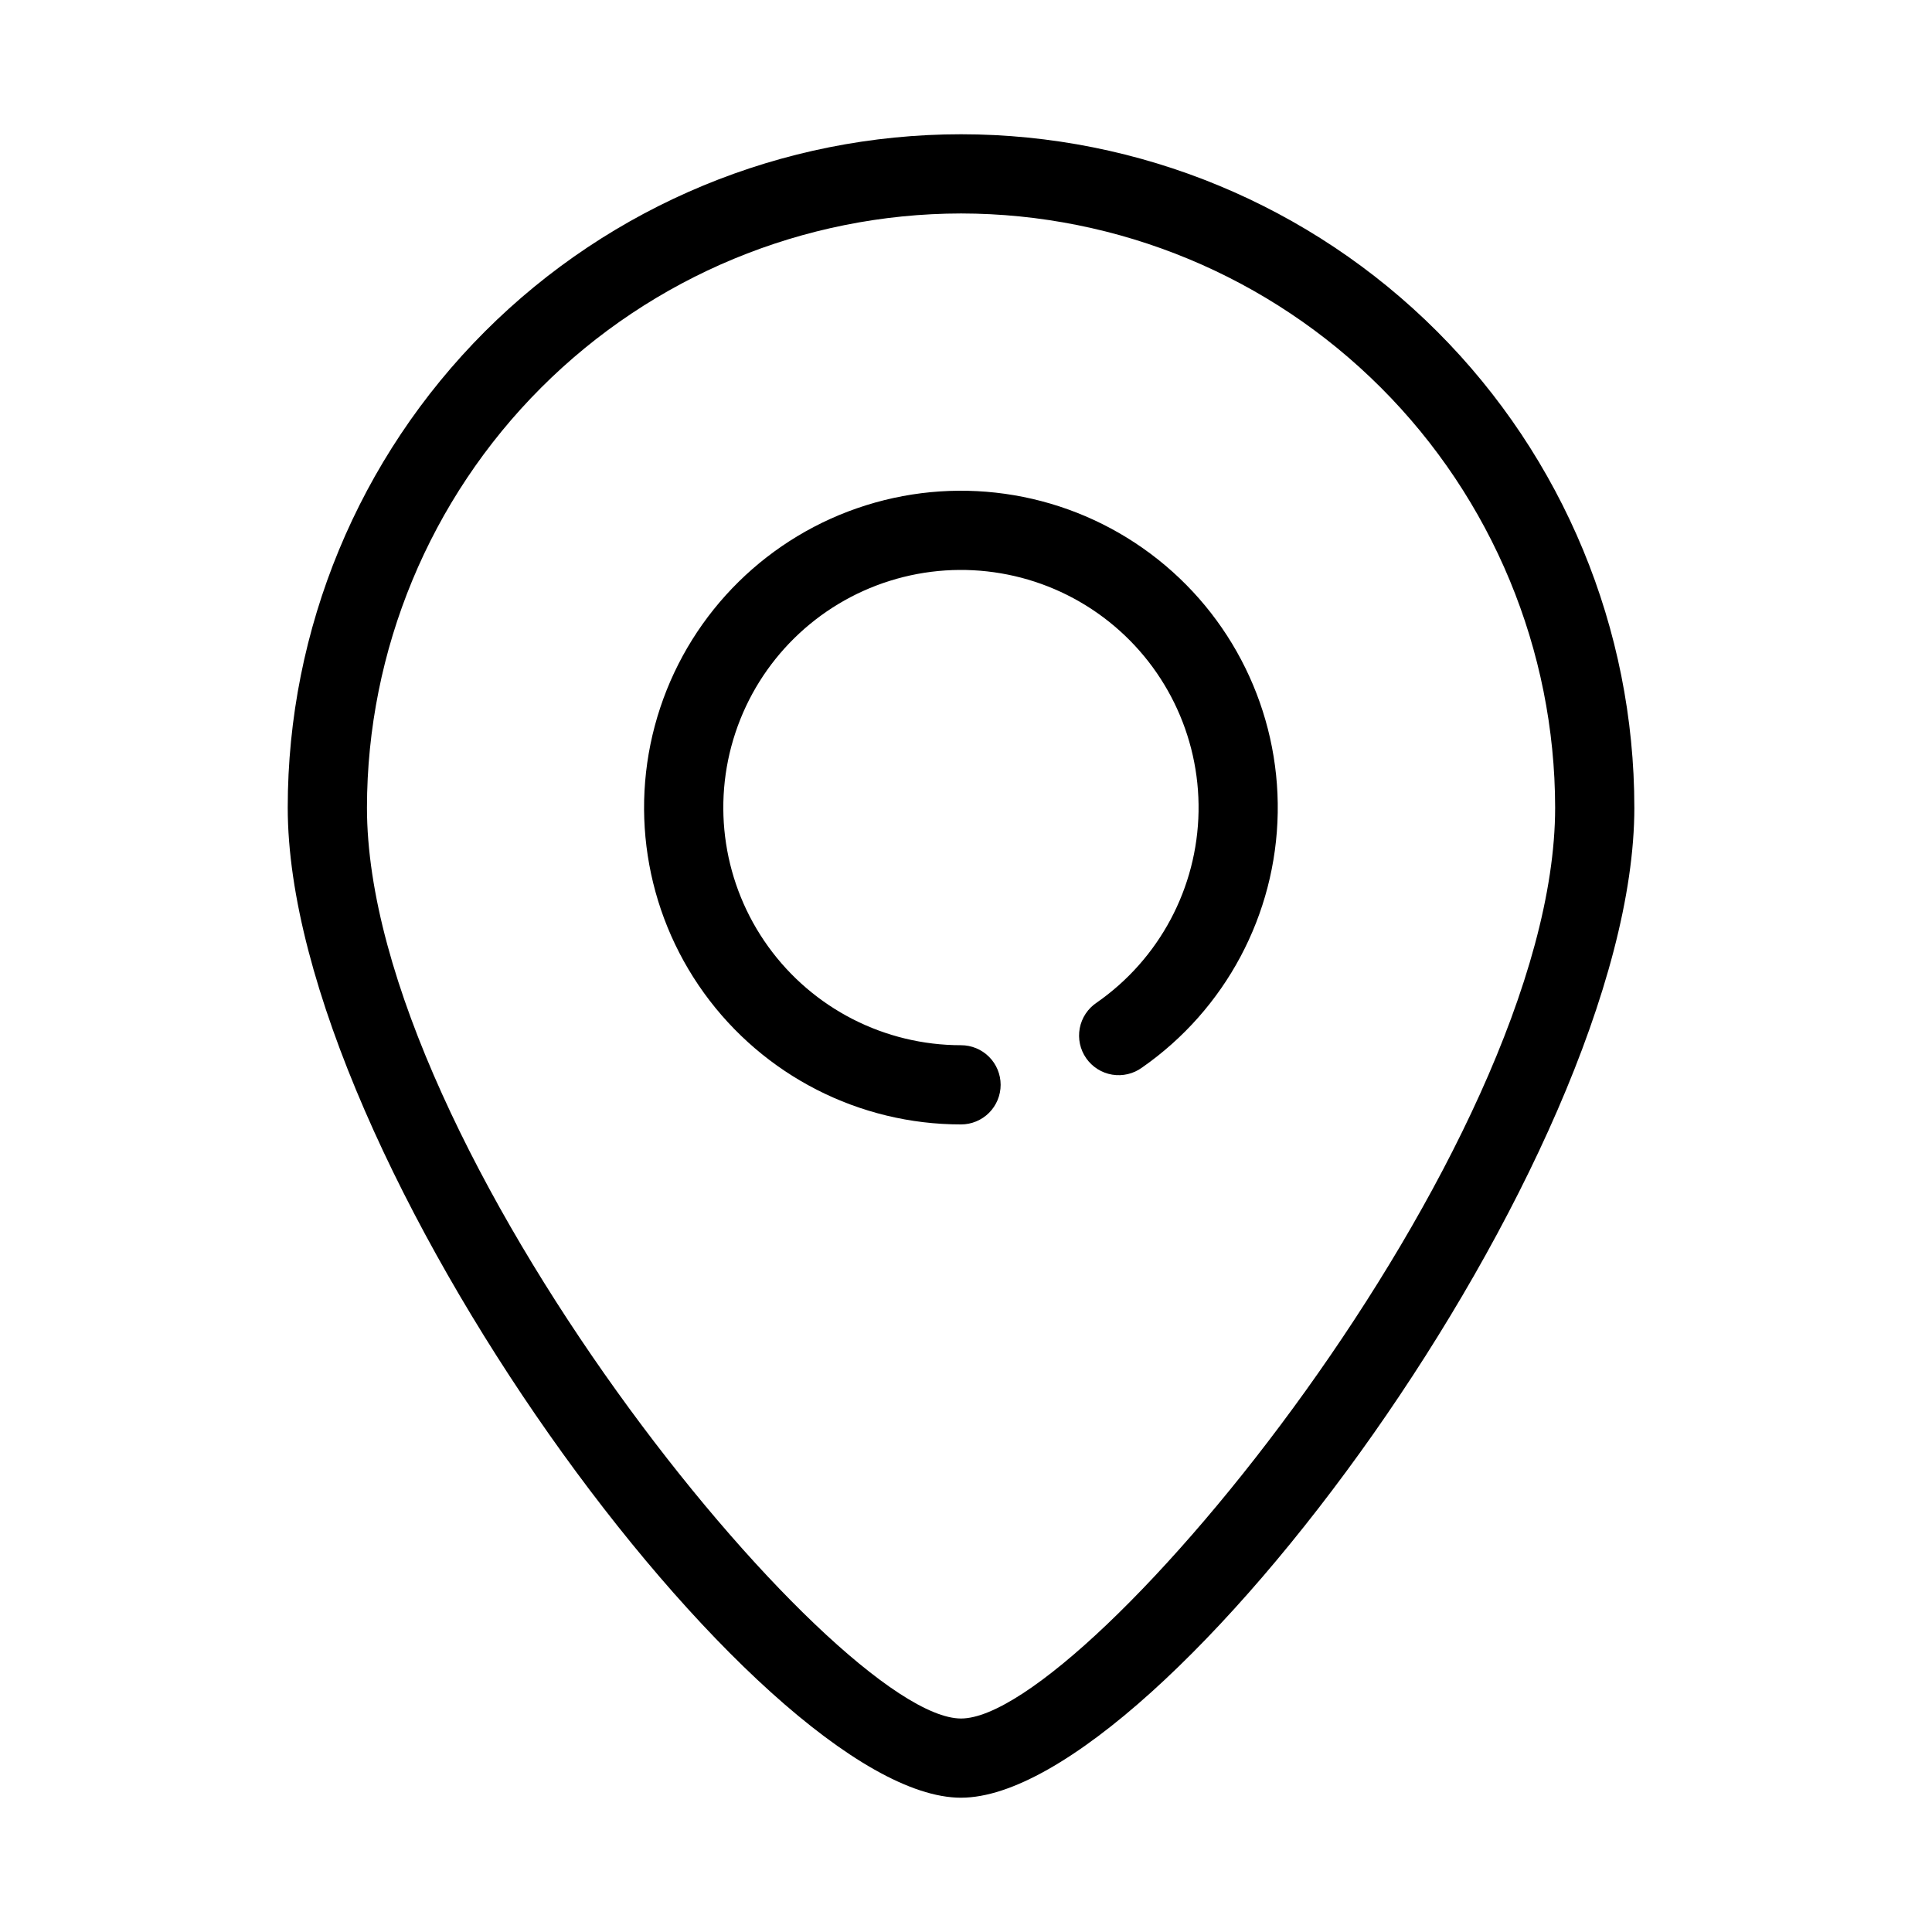
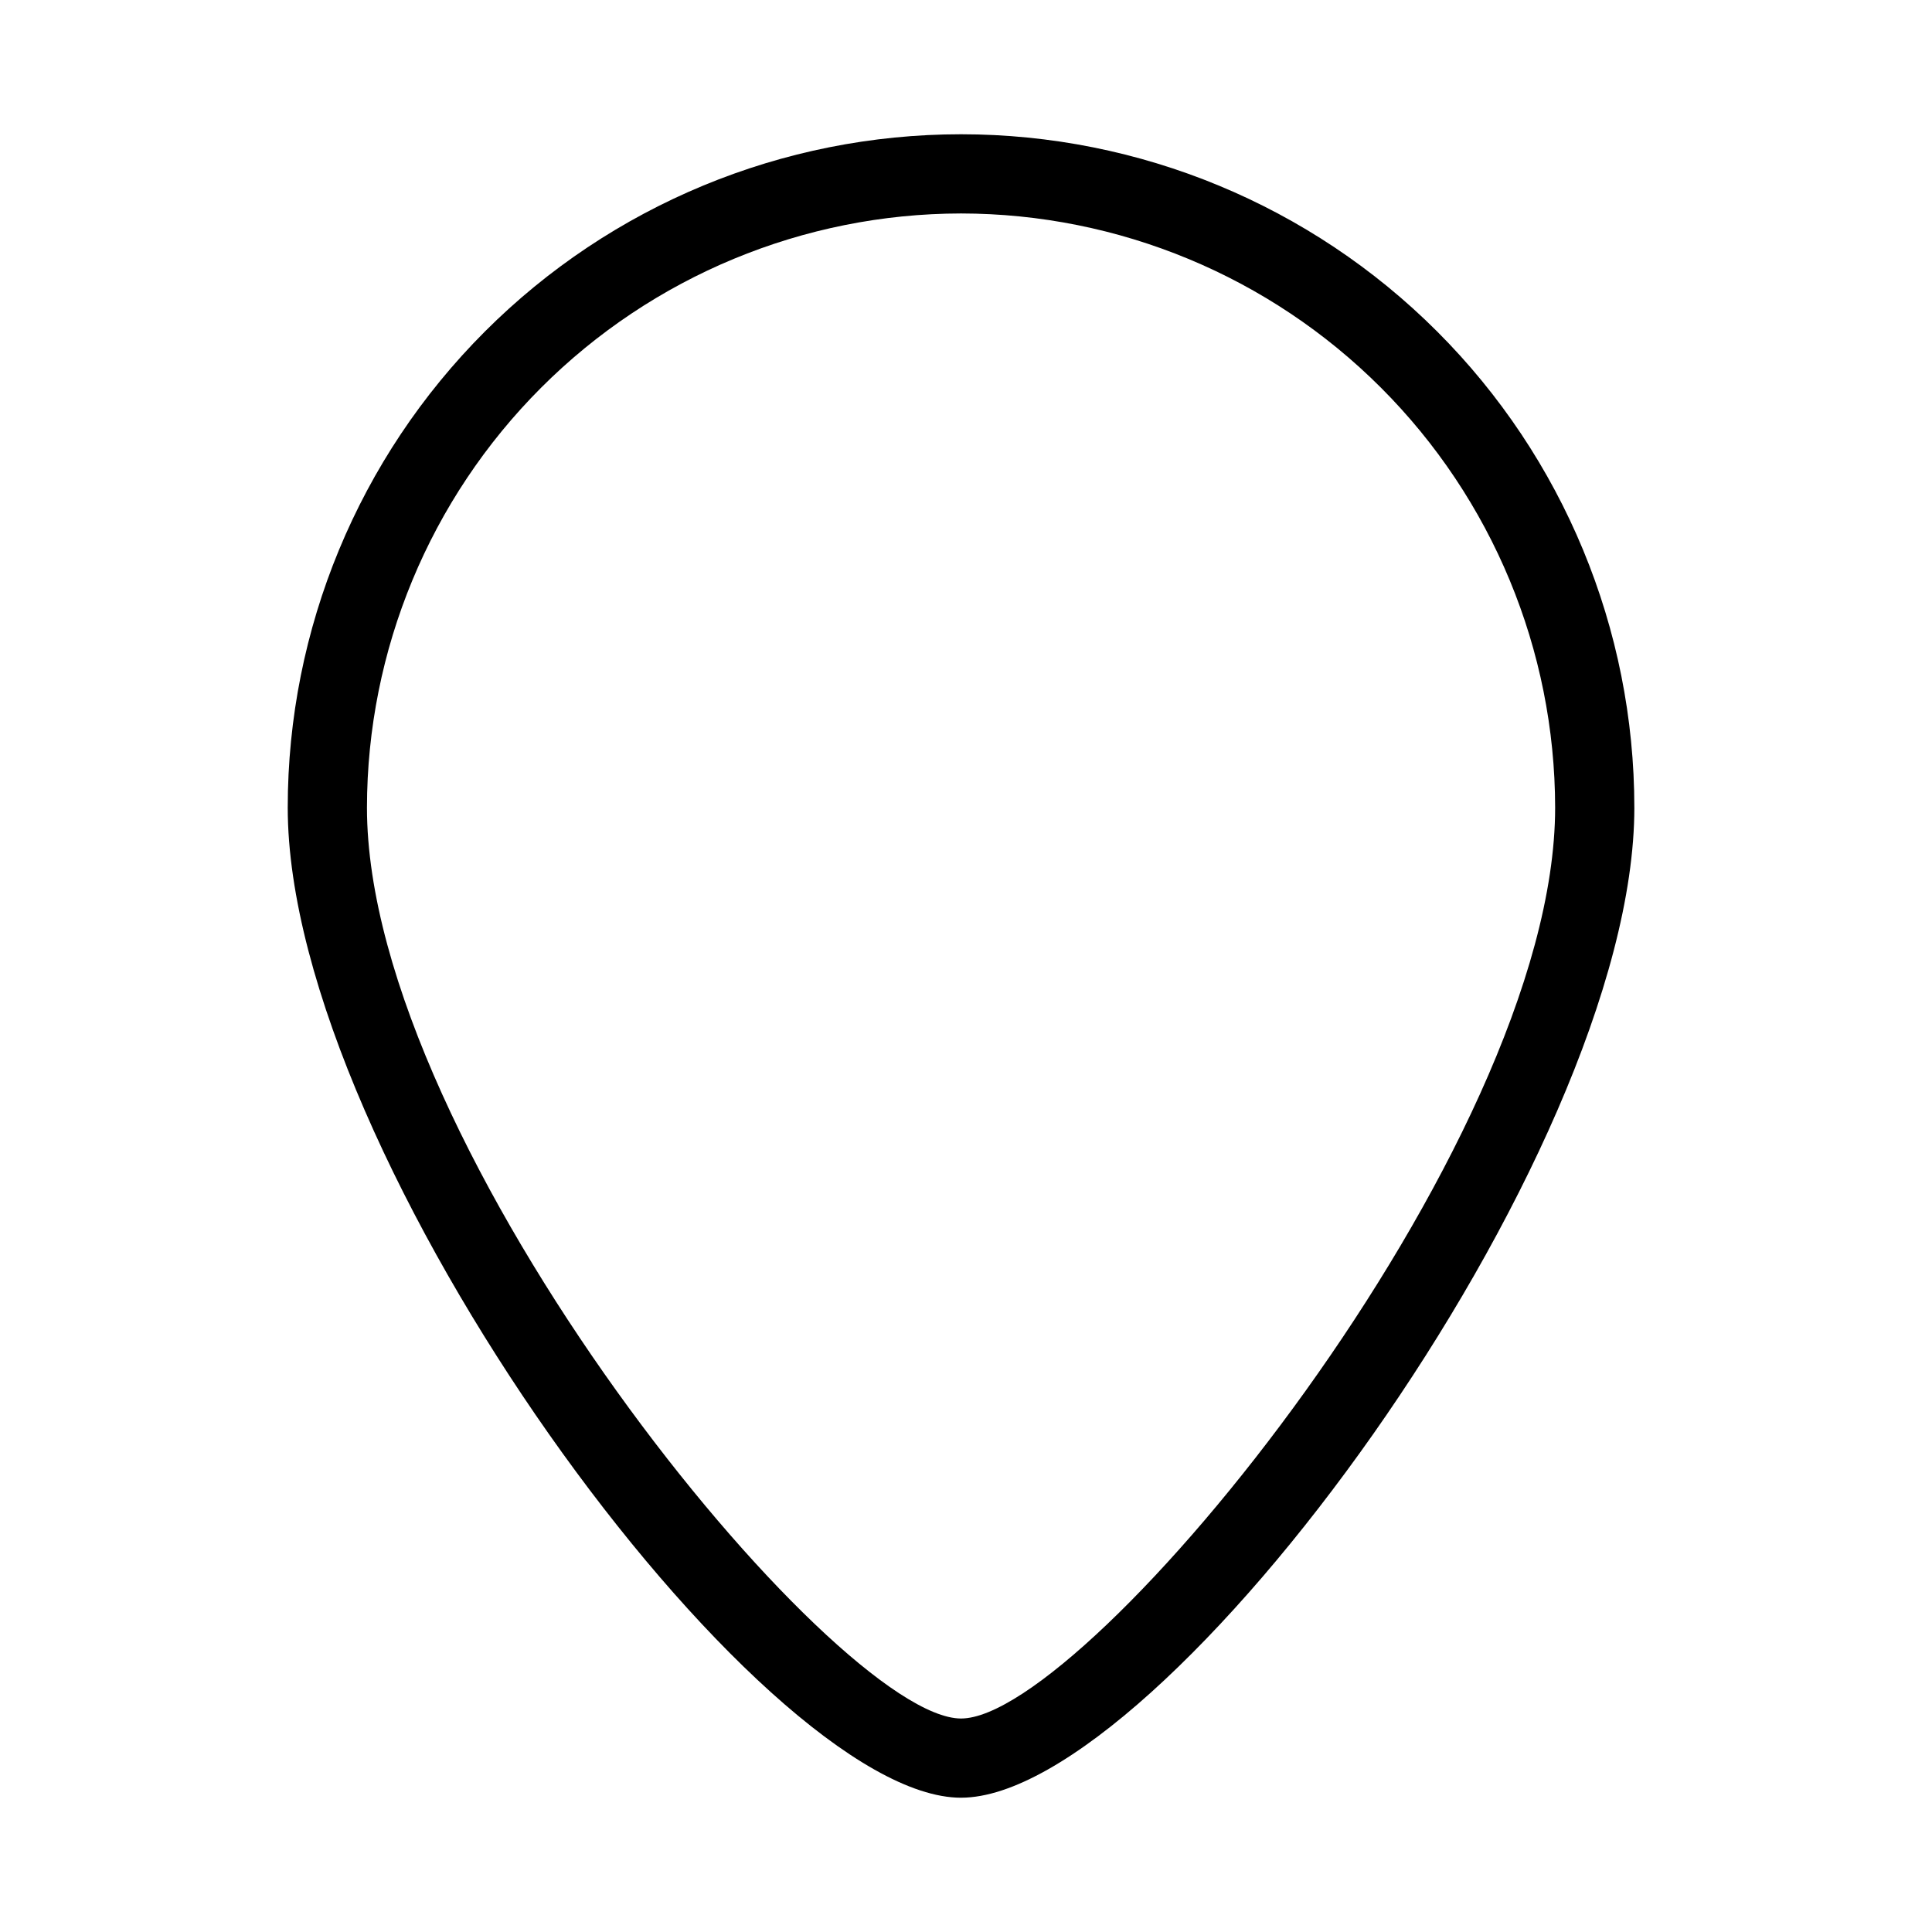
<svg xmlns="http://www.w3.org/2000/svg" fill="#000000" width="800px" height="800px" version="1.1" viewBox="144 144 512 512">
  <g>
    <path d="m398.69 620.41c53.32 0 178.43-169.45 178.43-262.4l-0.004 0.004c0-47.324-18.797-92.711-52.262-126.17-33.461-33.461-78.848-52.262-126.17-52.262-47.324 0-92.711 18.801-126.17 52.262s-52.262 78.848-52.262 126.17c0 92.953 125.16 262.4 178.43 262.4zm0-419.84c41.742 0.047 81.758 16.648 111.27 46.164 29.516 29.516 46.117 69.535 46.168 111.28 0 90.402-123.92 241.41-157.44 241.41s-157.44-151.01-157.44-241.41c0.047-41.742 16.648-81.762 46.164-111.28s69.535-46.117 111.28-46.164z" />
-     <path d="m409.18 431.49c0-2.785-1.105-5.457-3.074-7.422-1.969-1.969-4.641-3.074-7.422-3.074-20.238 0.004-39.242-9.711-51.086-26.121-11.844-16.406-15.082-37.508-8.699-56.711 6.379-19.203 21.598-34.172 40.902-40.23 19.309-6.062 40.352-2.473 56.562 9.641 16.207 12.113 25.609 31.277 25.266 51.512-0.344 20.23-10.387 39.066-26.996 50.625-2.348 1.566-3.965 4.012-4.488 6.785-0.523 2.769 0.094 5.637 1.707 7.949s4.09 3.879 6.871 4.348c2.785 0.465 5.637-0.207 7.918-1.867 22.137-15.418 35.52-40.535 35.969-67.512 0.449-26.977-12.09-52.523-33.707-68.668-21.613-16.145-49.668-20.922-75.41-12.836-25.738 8.082-46.027 28.043-54.527 53.645-8.504 25.605-4.184 53.738 11.605 75.609 15.793 21.875 41.133 34.832 68.113 34.824 2.781 0 5.453-1.109 7.422-3.074 1.969-1.969 3.074-4.641 3.074-7.422z" />
  </g>
</svg>